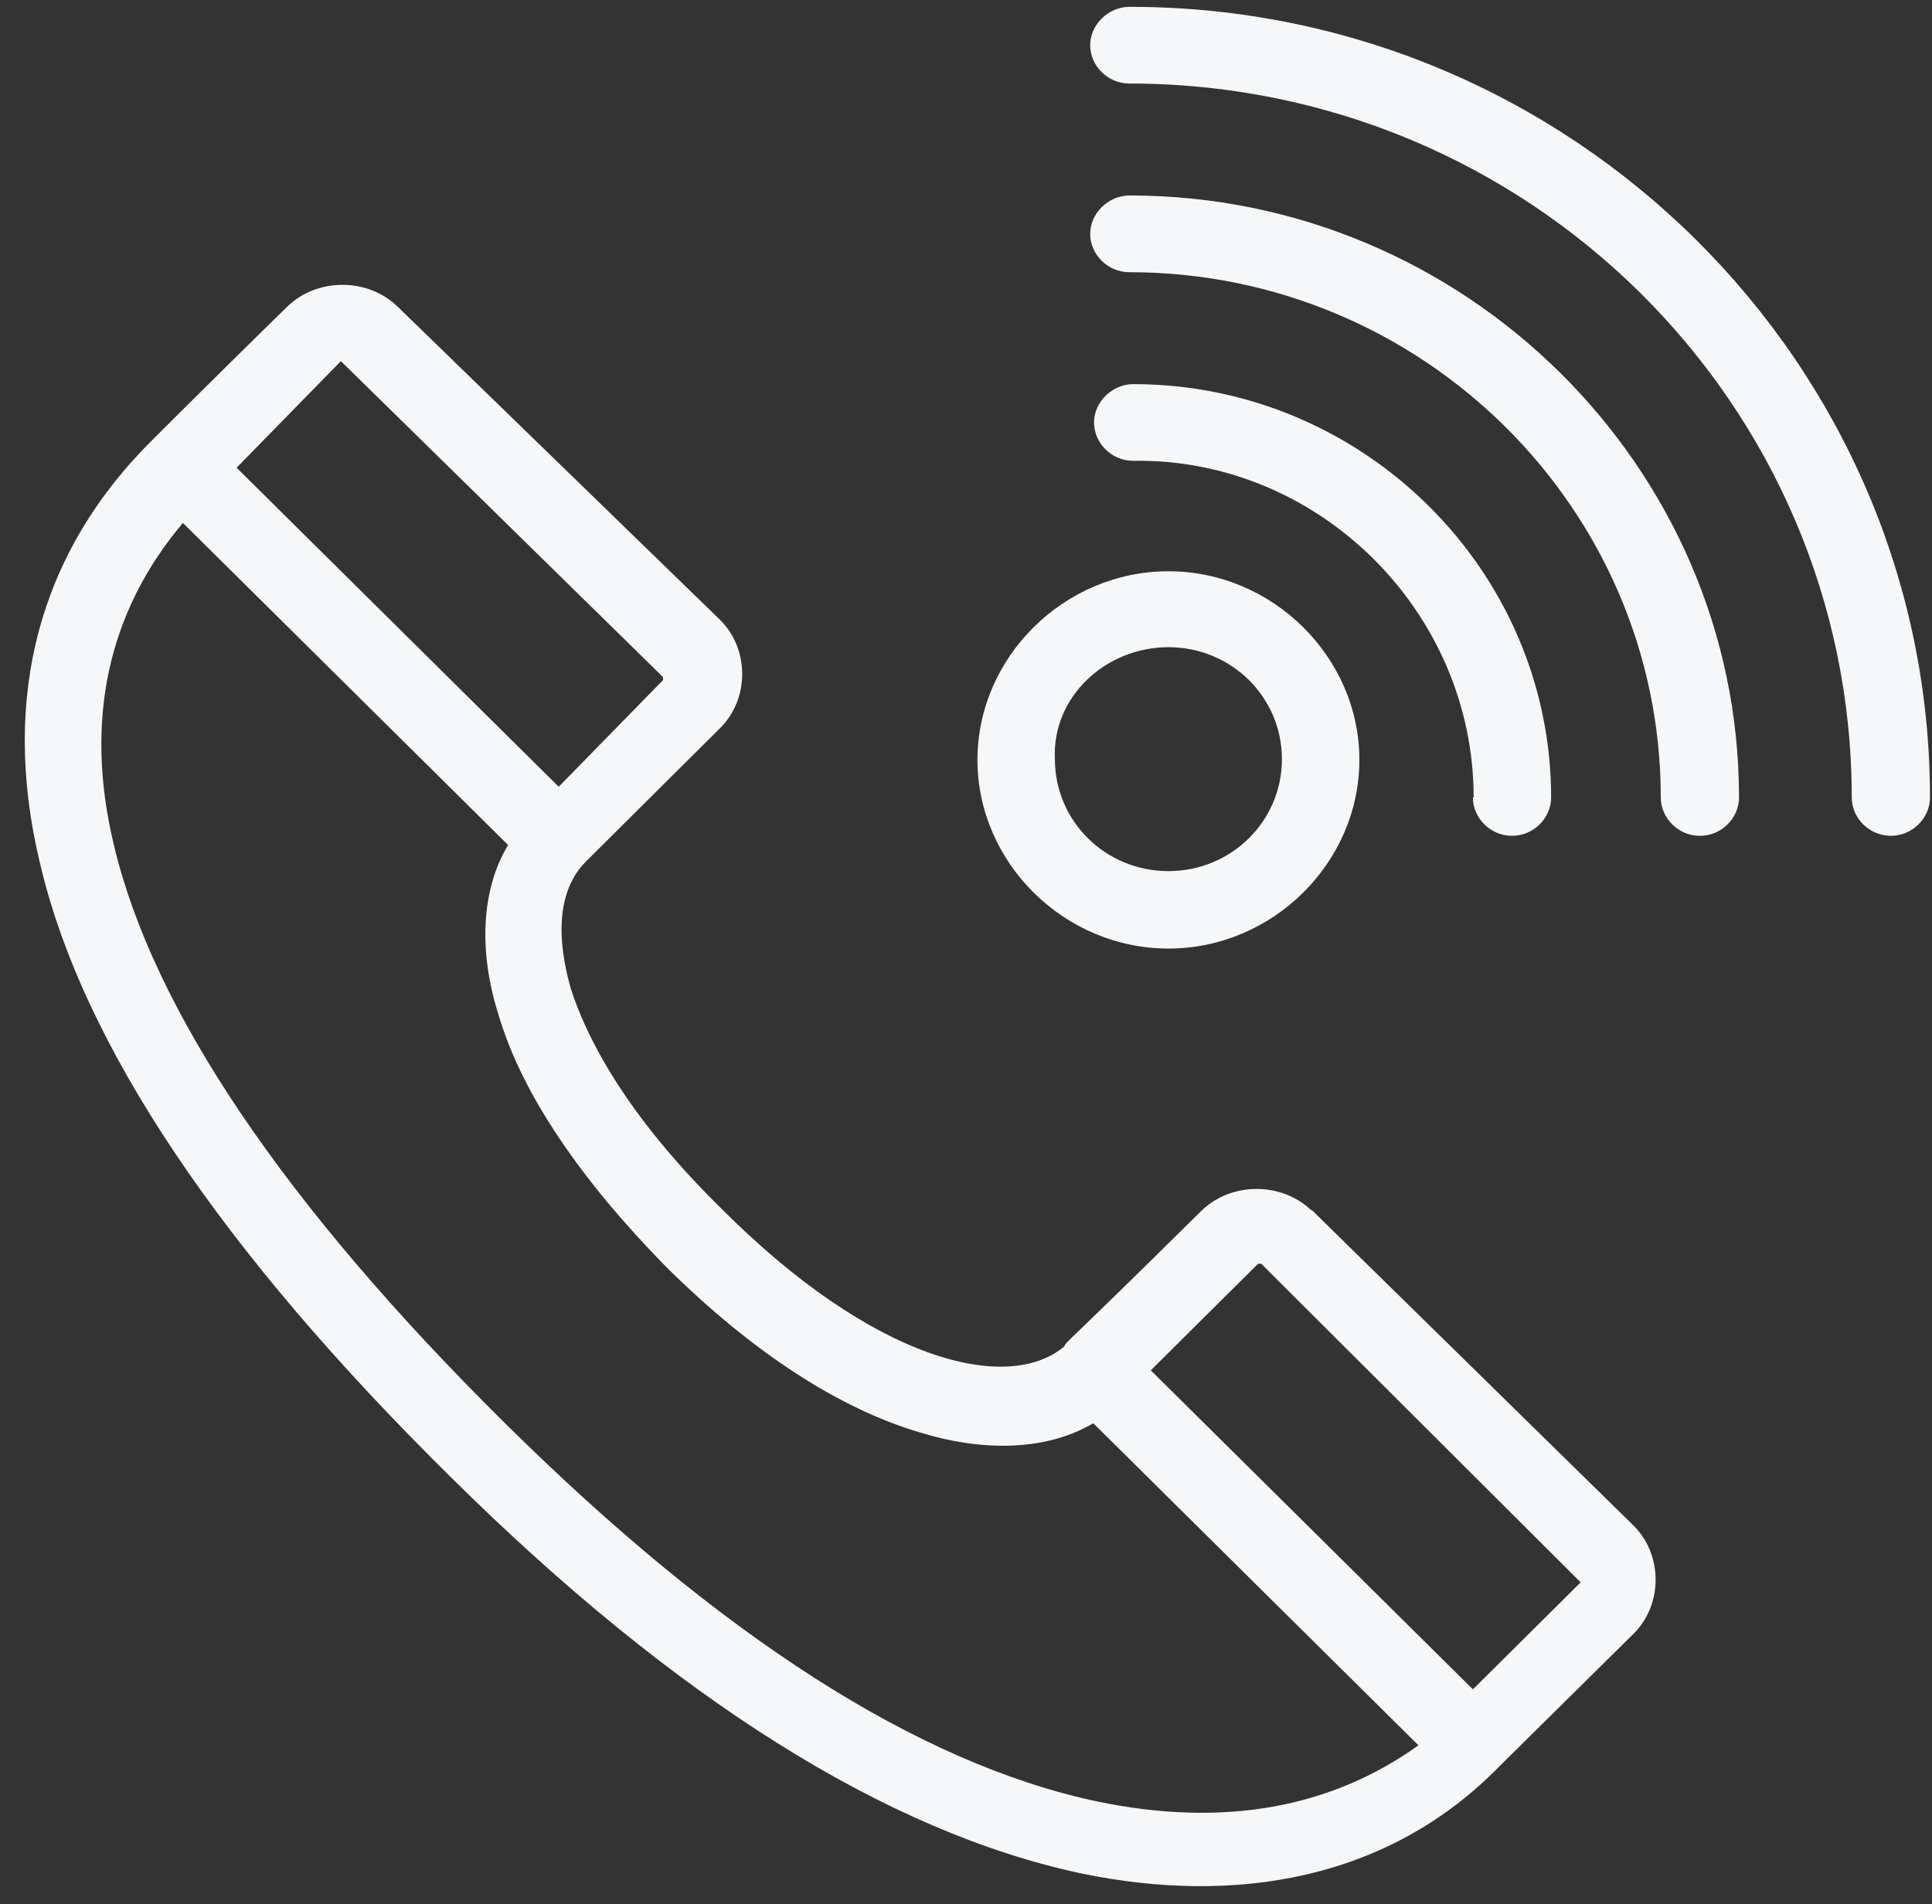
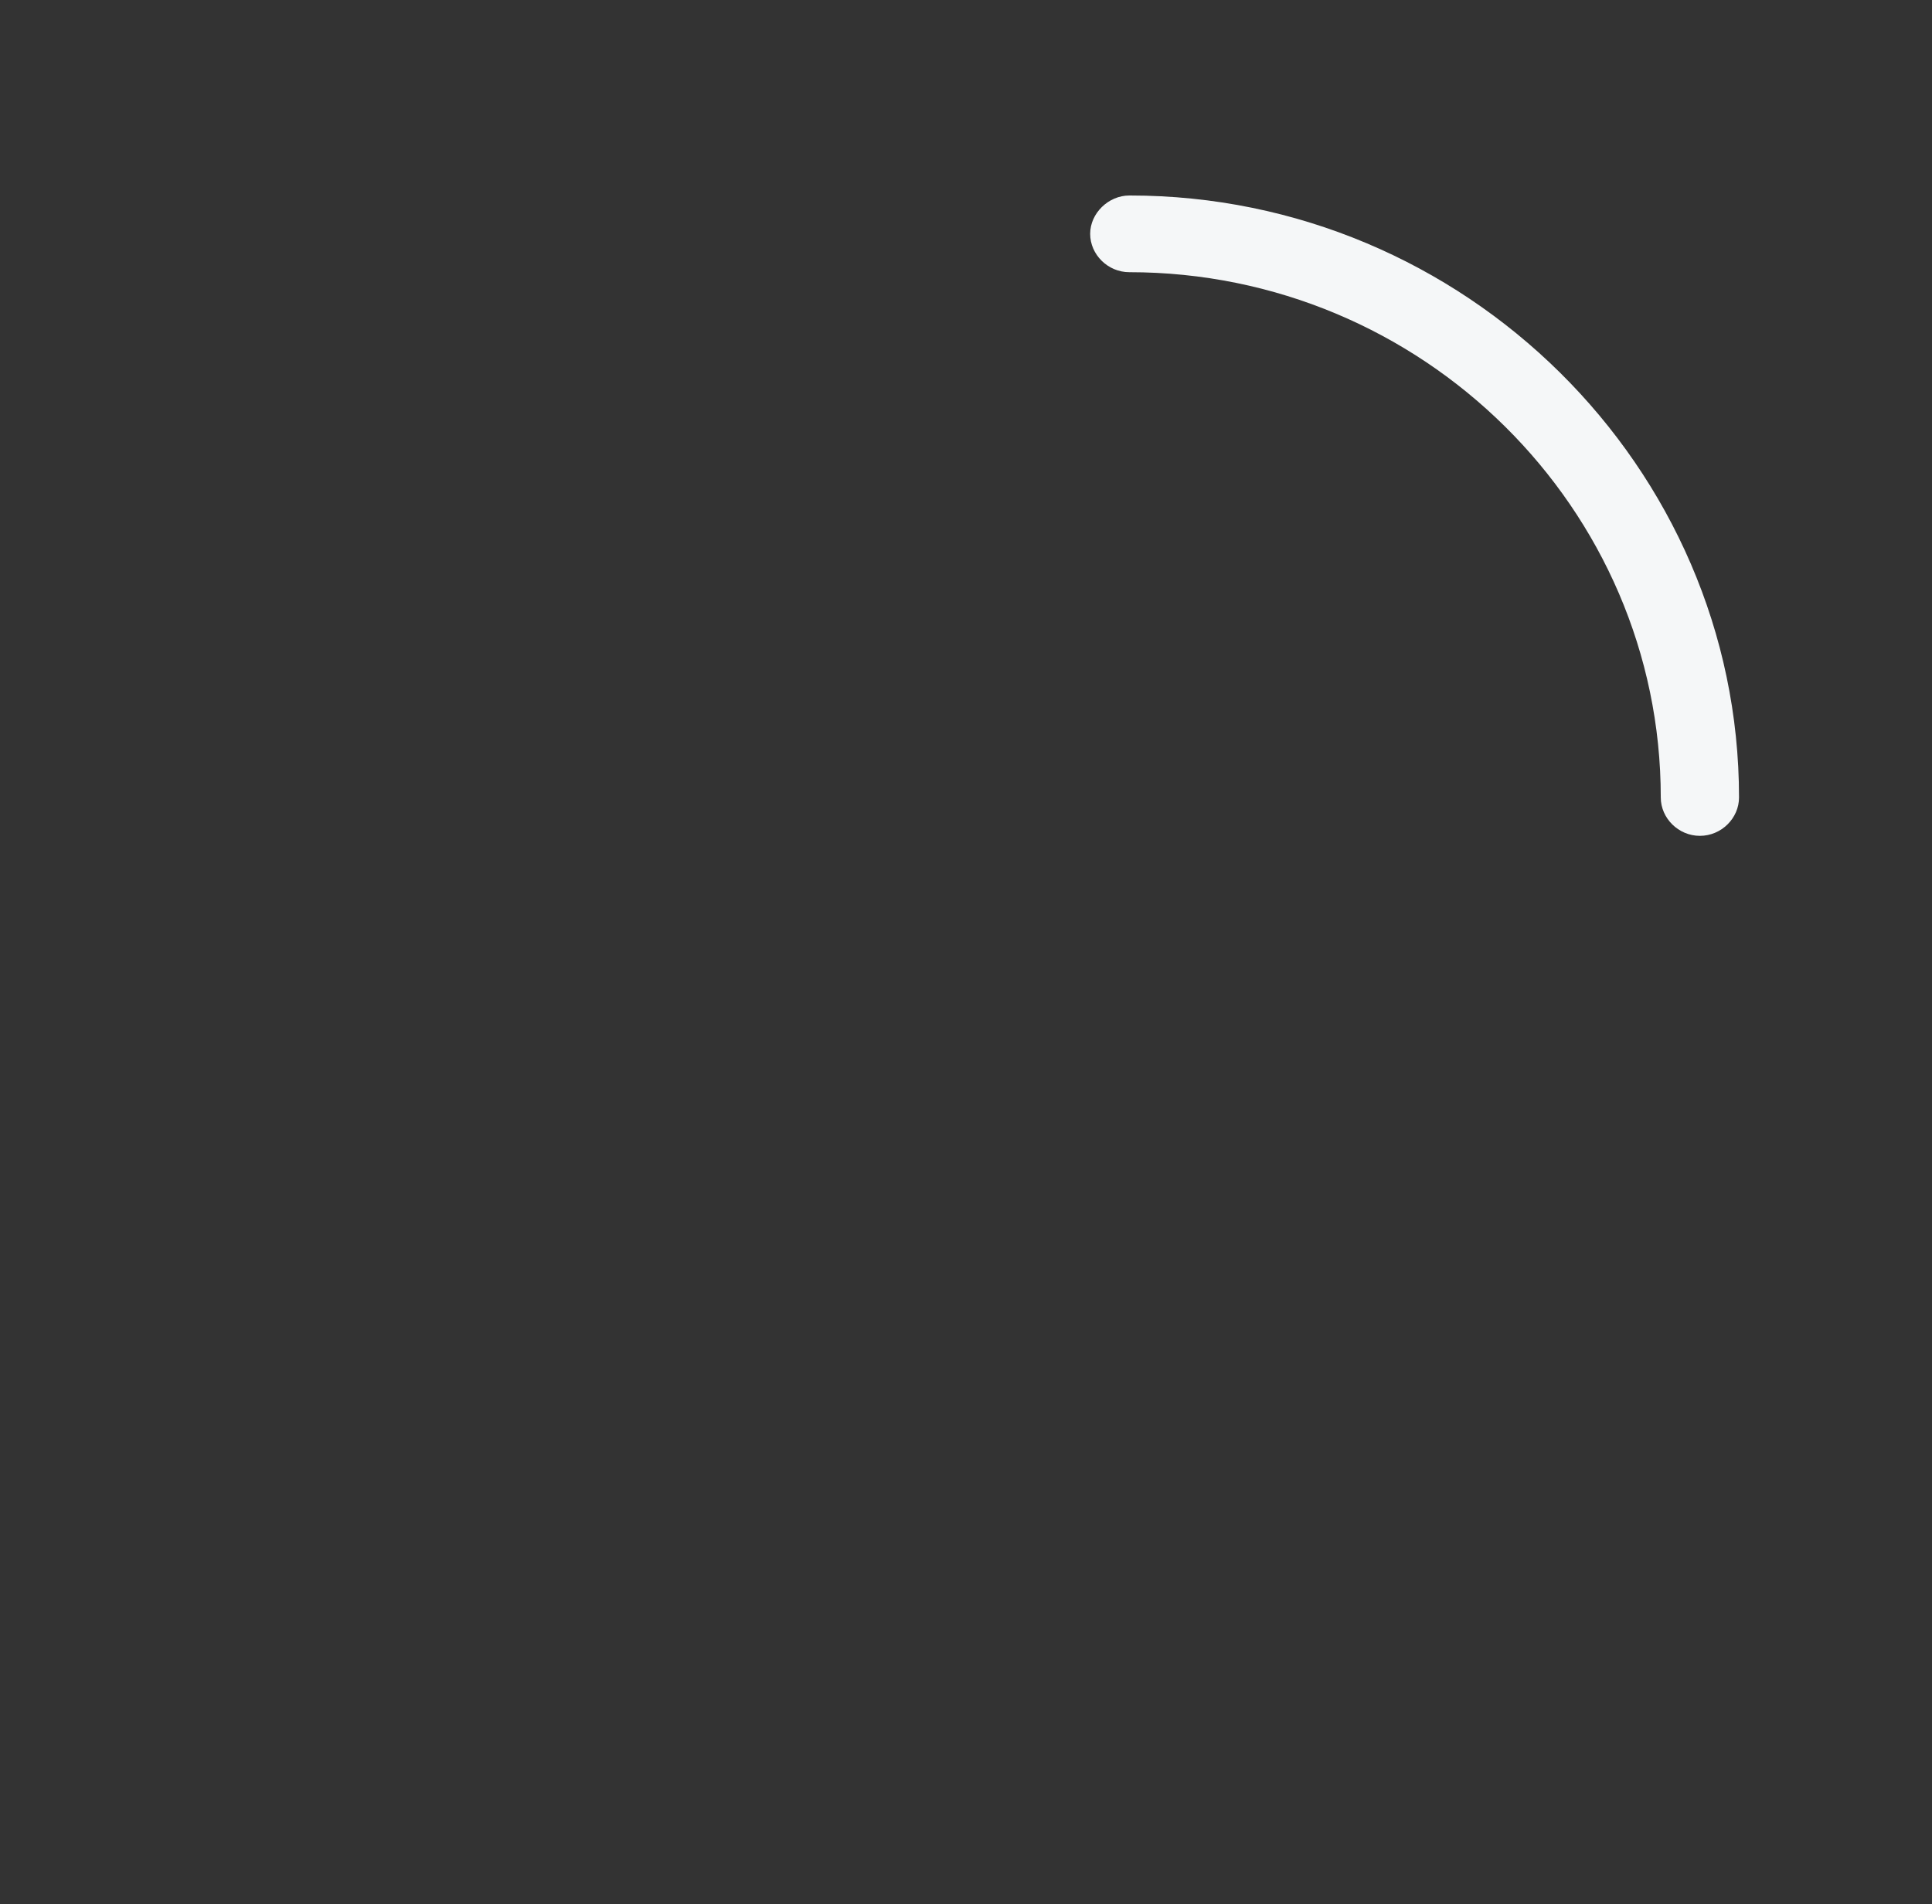
<svg xmlns="http://www.w3.org/2000/svg" width="70" height="69" viewBox="0 0 70 69" fill="none">
  <rect x="0" y="0" width="70" height="69" fill="#333333" stroke="none" />
-   <path d="M47.53 43.874C46.447 42.818 44.612 42.818 43.529 43.874C38.444 48.904 38.666 48.57 38.555 48.792C36.499 50.515 31.636 49.321 26.106 43.763C22.633 40.345 21.243 37.566 20.688 35.844C20.354 34.676 19.937 32.537 21.215 31.231C21.215 31.231 21.29 31.157 21.438 31.009L26.078 26.396C27.162 25.34 27.162 23.506 26.078 22.45L14.408 11.113C13.324 10.057 11.49 10.057 10.406 11.113C9.322 12.169 7.155 14.308 5.543 15.92C1.431 19.977 0.014 25.229 1.431 31.203C2.959 37.844 8.016 45.319 16.353 53.544C24.467 61.575 32.136 66.382 39.166 67.882C44.779 69.049 50.309 68.105 54.31 64.02C54.31 64.02 54.384 63.946 54.533 63.798L59.173 59.213C60.257 58.157 60.257 56.323 59.173 55.267L47.502 43.819L47.53 43.874ZM12.351 13.086L24.022 24.534V24.645L20.243 28.508L8.572 16.948L12.351 13.086ZM39.722 65.27C33.22 63.881 26.078 59.268 18.298 51.571C10.295 43.652 5.543 36.594 4.126 30.619C3.043 26.118 3.904 22.172 6.627 18.949L18.409 30.619C17.436 32.231 17.325 34.482 18.076 36.816C18.937 39.706 21.104 42.818 24.133 45.903C27.273 49.015 30.413 51.043 33.331 51.905C35.387 52.544 37.777 52.655 39.611 51.571L51.393 63.242C48.253 65.493 44.362 66.243 39.722 65.27ZM57.256 57.351L53.366 61.214L41.695 49.654L45.585 45.791H45.696L57.284 57.351H57.256Z" fill="#F5F7F8" />
-   <path d="M53.366 28.897C53.366 29.647 54.005 30.286 54.783 30.286C55.561 30.286 56.2 29.647 56.2 28.897C56.2 20.672 49.392 13.919 41.056 13.919C40.306 13.919 39.639 14.559 39.639 15.309C39.639 16.059 40.278 16.698 41.056 16.698C47.753 16.587 53.393 22.145 53.393 28.897H53.366Z" fill="#F5F7F8" />
  <path d="M40.917 7.084C40.166 7.084 39.499 7.723 39.499 8.473C39.499 9.224 40.139 9.863 40.917 9.863C51.532 9.863 60.173 18.421 60.173 28.897C60.173 29.647 60.812 30.287 61.59 30.287C62.369 30.287 63.008 29.647 63.008 28.897C63.008 16.921 53.06 7.084 40.944 7.084H40.917Z" fill="#F5F7F8" />
-   <path d="M40.917 0.248C40.166 0.248 39.499 0.887 39.499 1.637C39.499 2.388 40.139 3.027 40.917 3.027C55.422 3.027 67.092 14.67 67.092 28.897C67.092 29.647 67.731 30.286 68.51 30.286C69.288 30.286 69.927 29.647 69.927 28.897C69.927 13.169 56.95 0.248 40.944 0.248H40.917Z" fill="#F5F7F8" />
-   <path d="M42.334 34.371C46.113 34.371 49.253 31.259 49.253 27.535C49.253 23.812 46.113 20.7 42.334 20.7C38.555 20.7 35.415 23.812 35.415 27.535C35.415 31.259 38.555 34.371 42.334 34.371ZM42.334 23.451C44.612 23.451 46.446 25.257 46.446 27.508C46.446 29.758 44.612 31.565 42.334 31.565C40.055 31.565 38.221 29.758 38.221 27.508C38.11 25.257 40.055 23.451 42.334 23.451Z" fill="#F5F7F8" />
</svg>